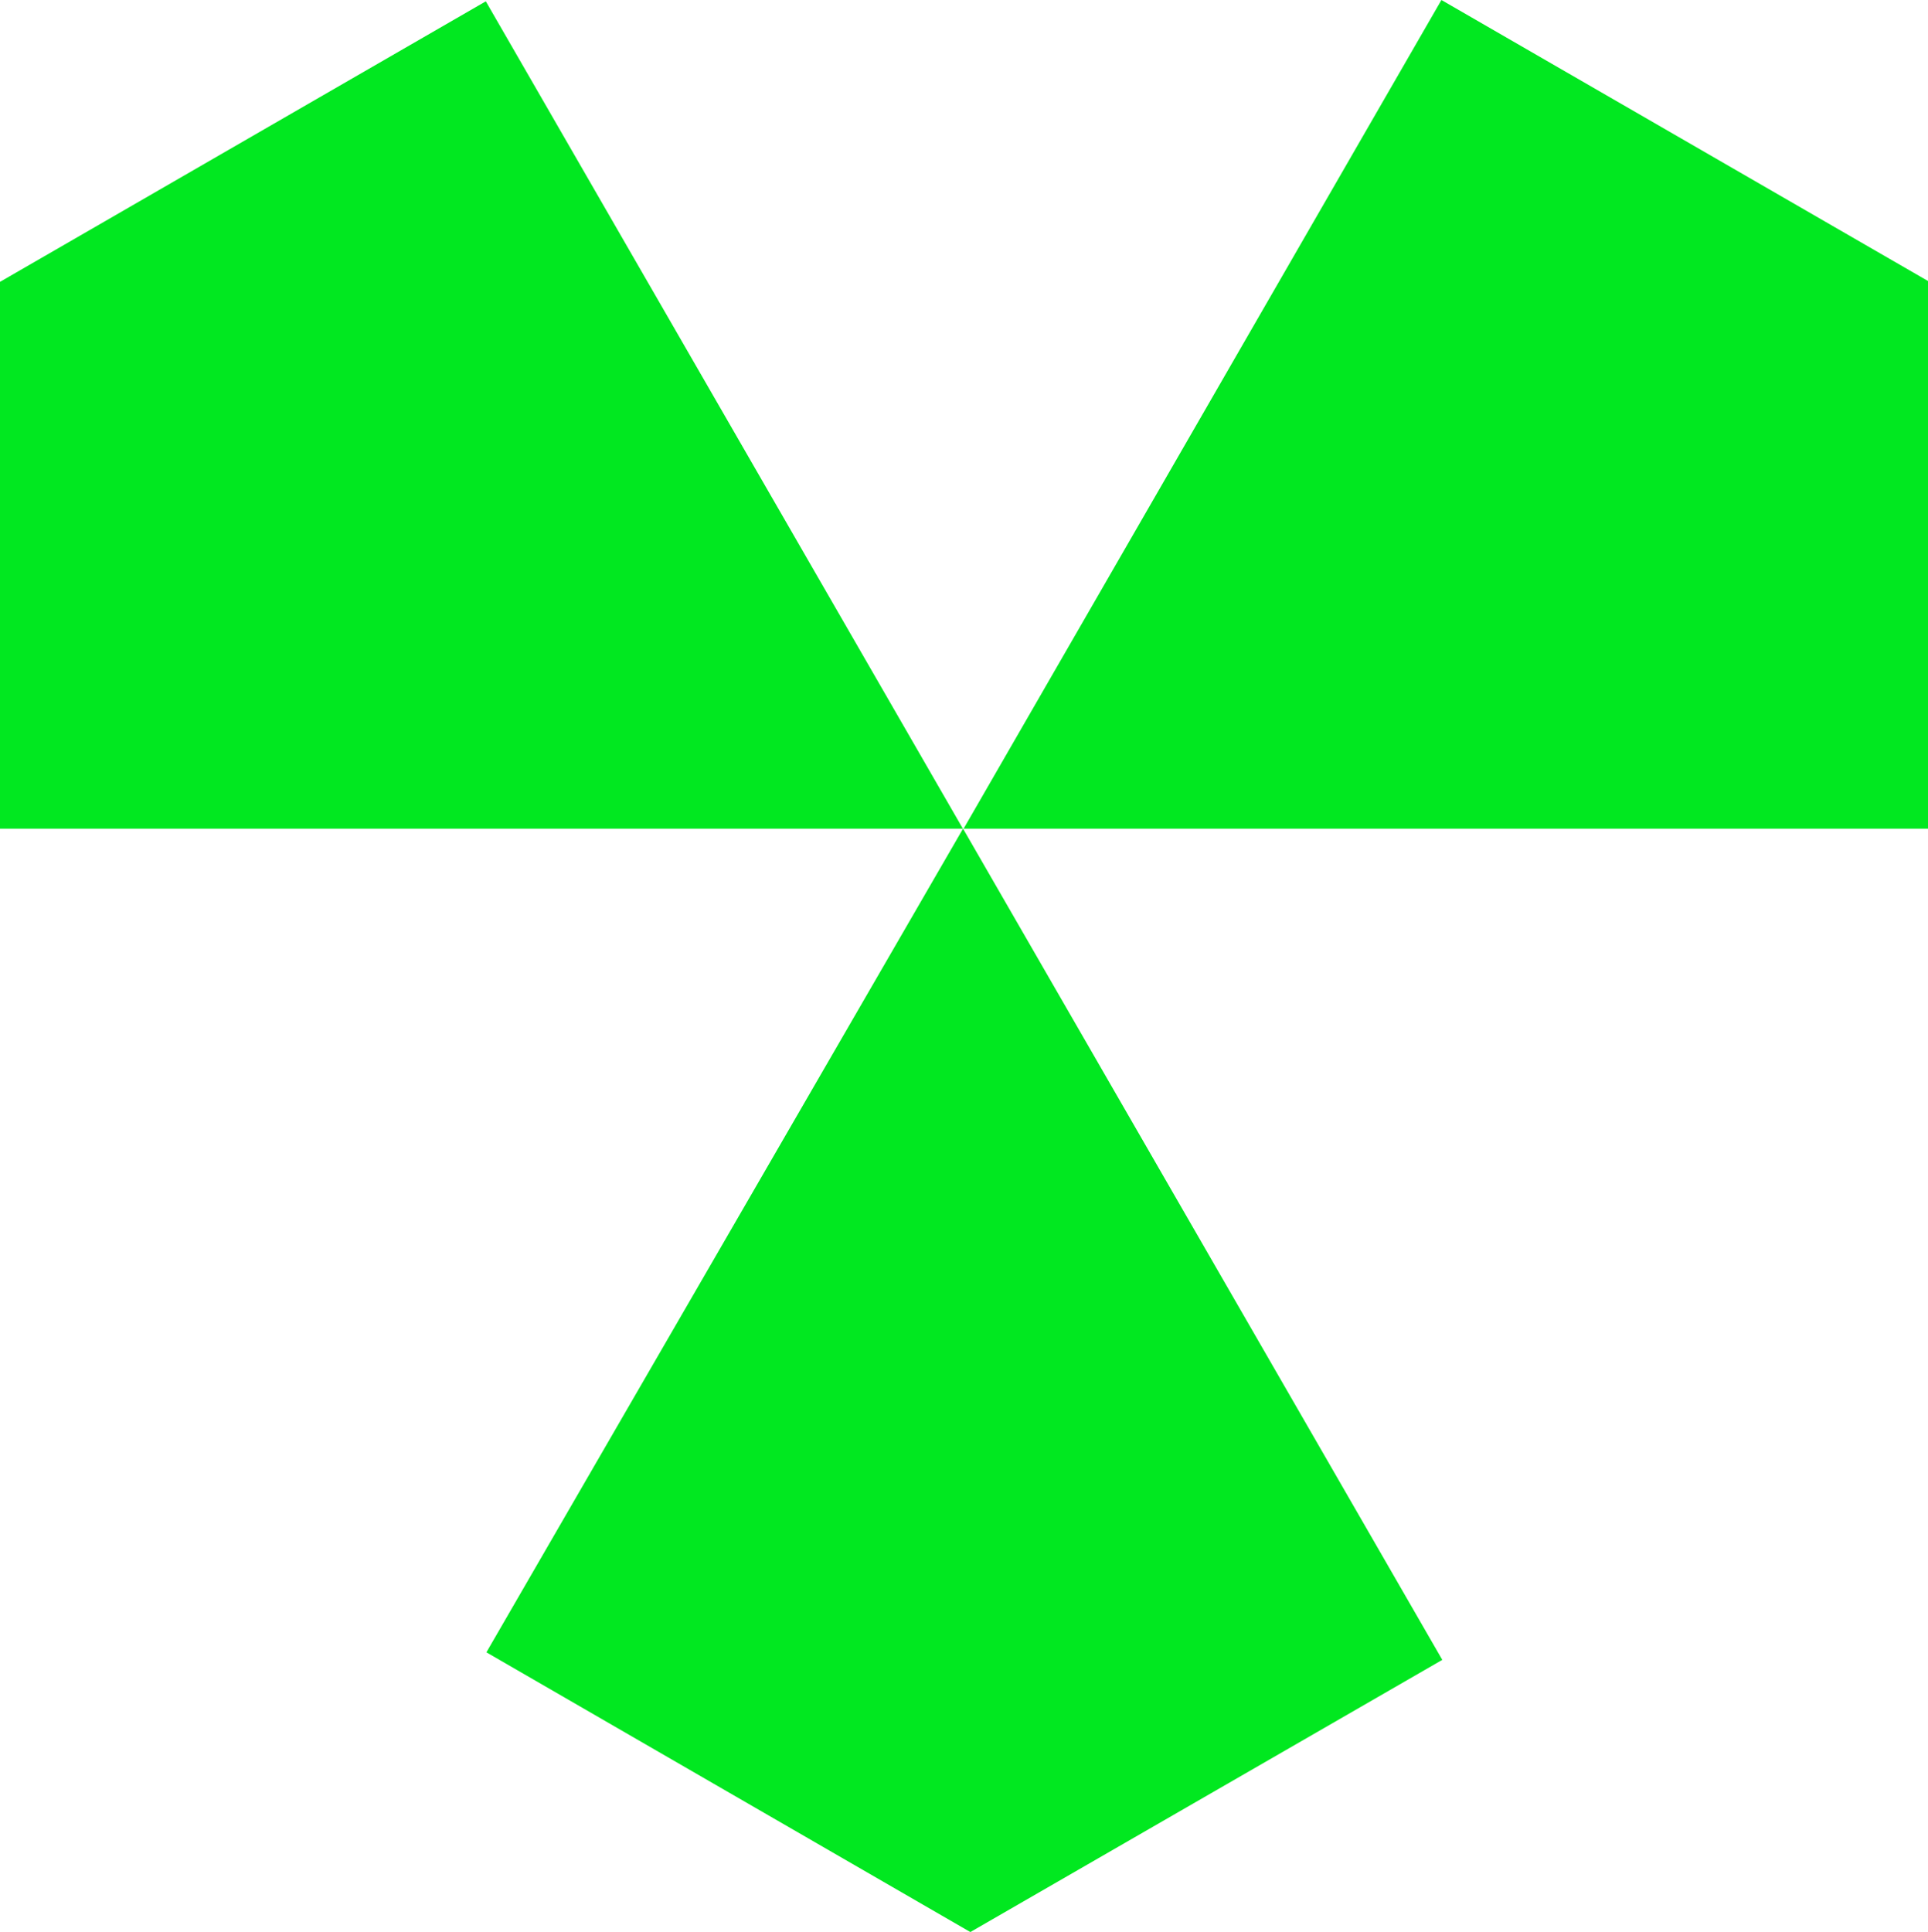
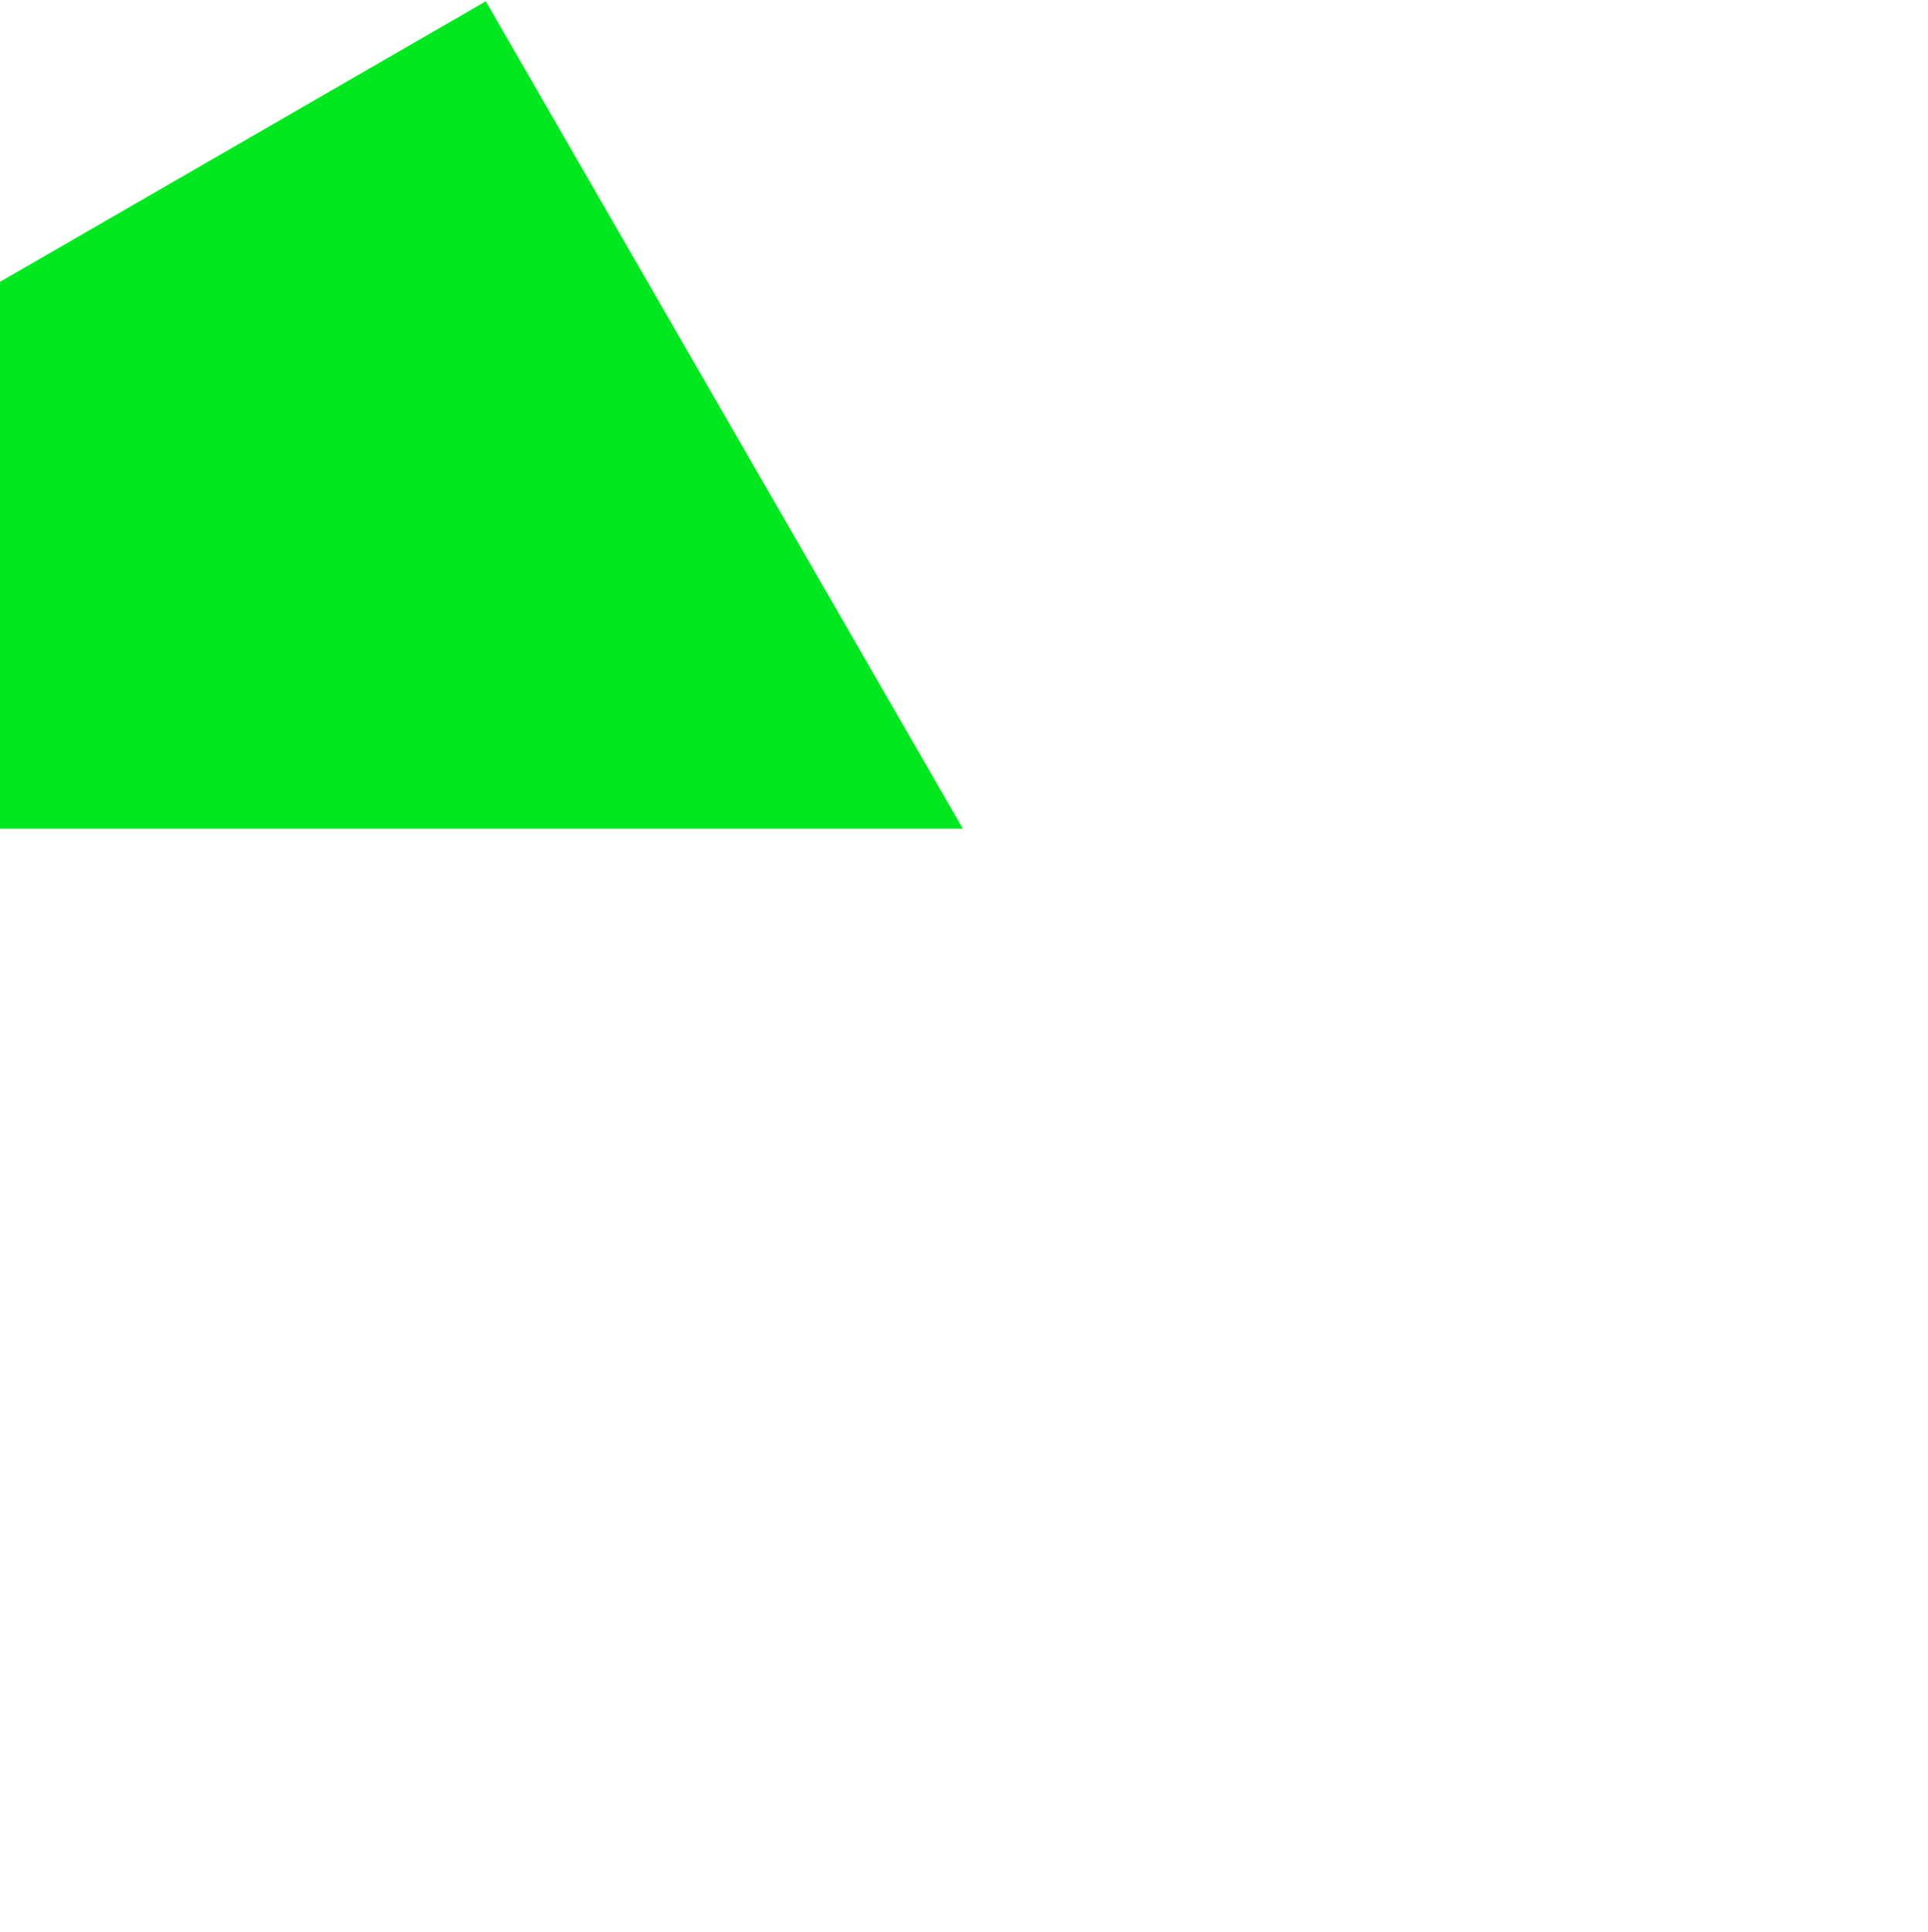
<svg xmlns="http://www.w3.org/2000/svg" id="Layer_2" data-name="Layer 2" viewBox="0 0 657.83 659.16">
  <defs>
    <style>      .cls-1 {        fill: #01e820;      }    </style>
  </defs>
  <g id="Layer_1-2" data-name="Layer 1">
    <g>
-       <polygon class="cls-1" points="657.83 95.87 657.83 282.72 328.78 282.72 491.81 0 657.83 95.87" />
      <polygon class="cls-1" points="0 96.16 0 282.72 328.53 282.72 165.76 .45 0 96.16" />
-       <polygon class="cls-1" points="328.59 282.72 165.96 563.73 331.08 659.16 492.11 566.3 328.59 282.72" />
    </g>
  </g>
</svg>